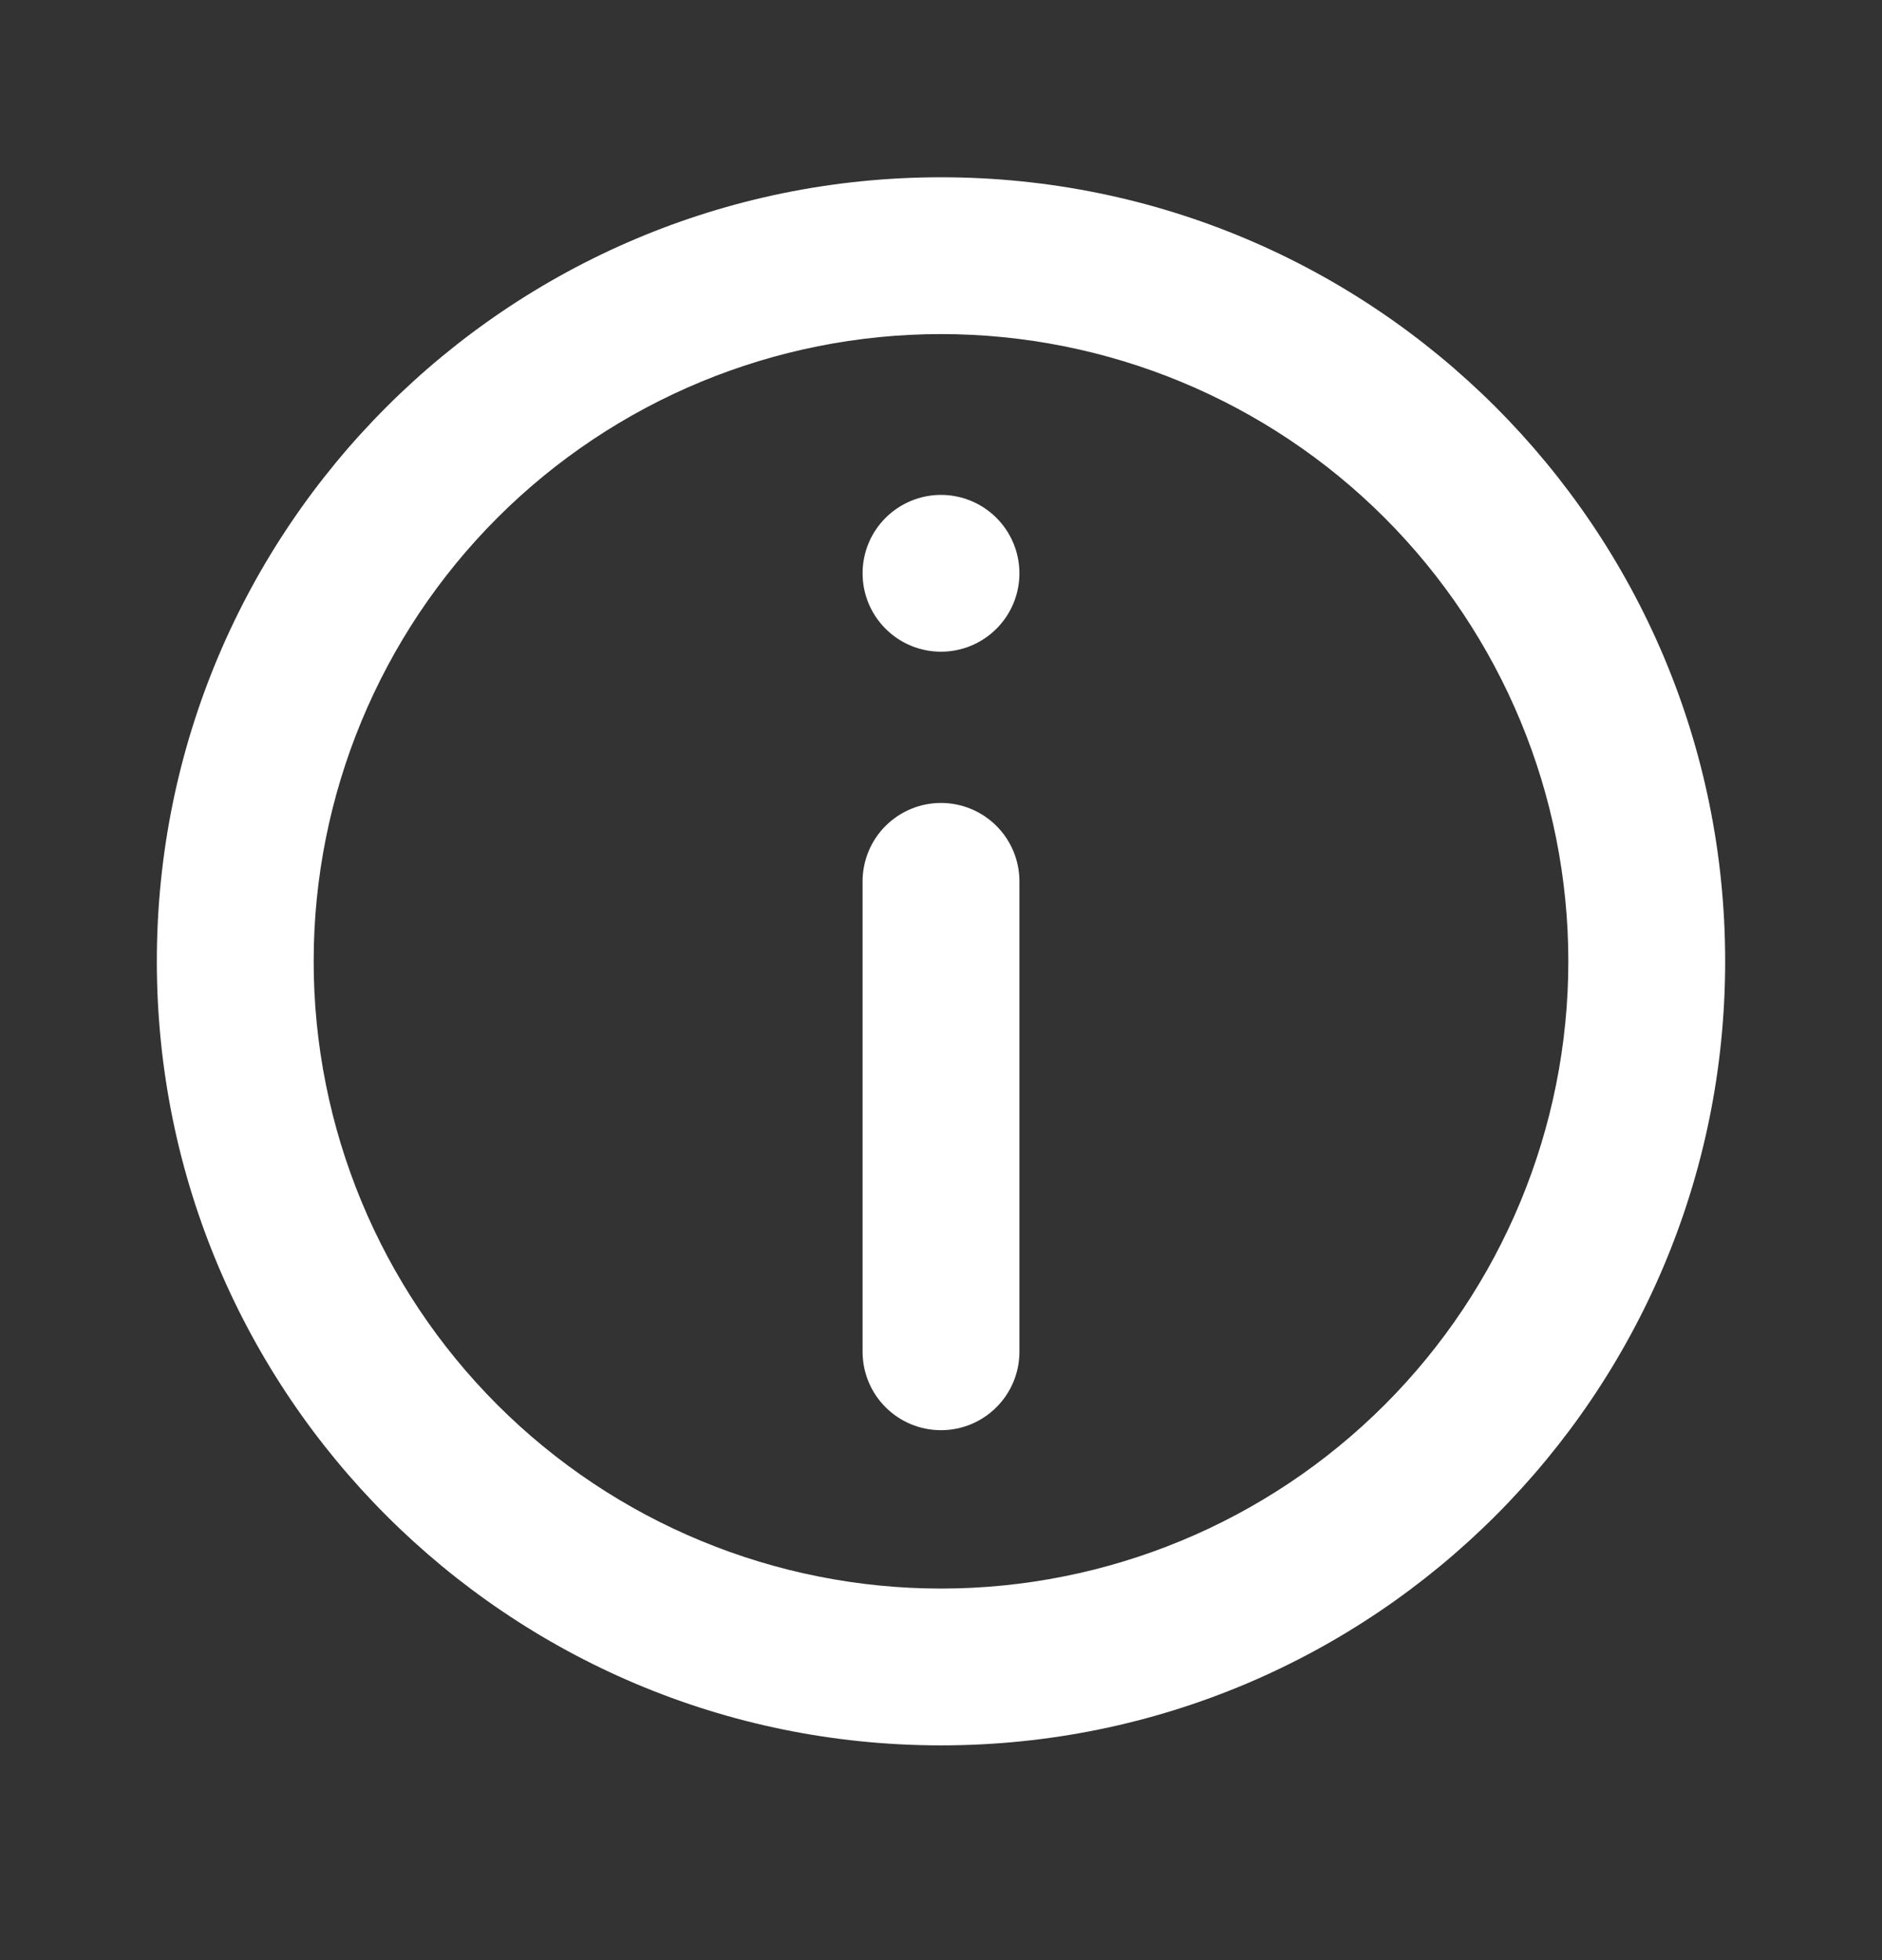
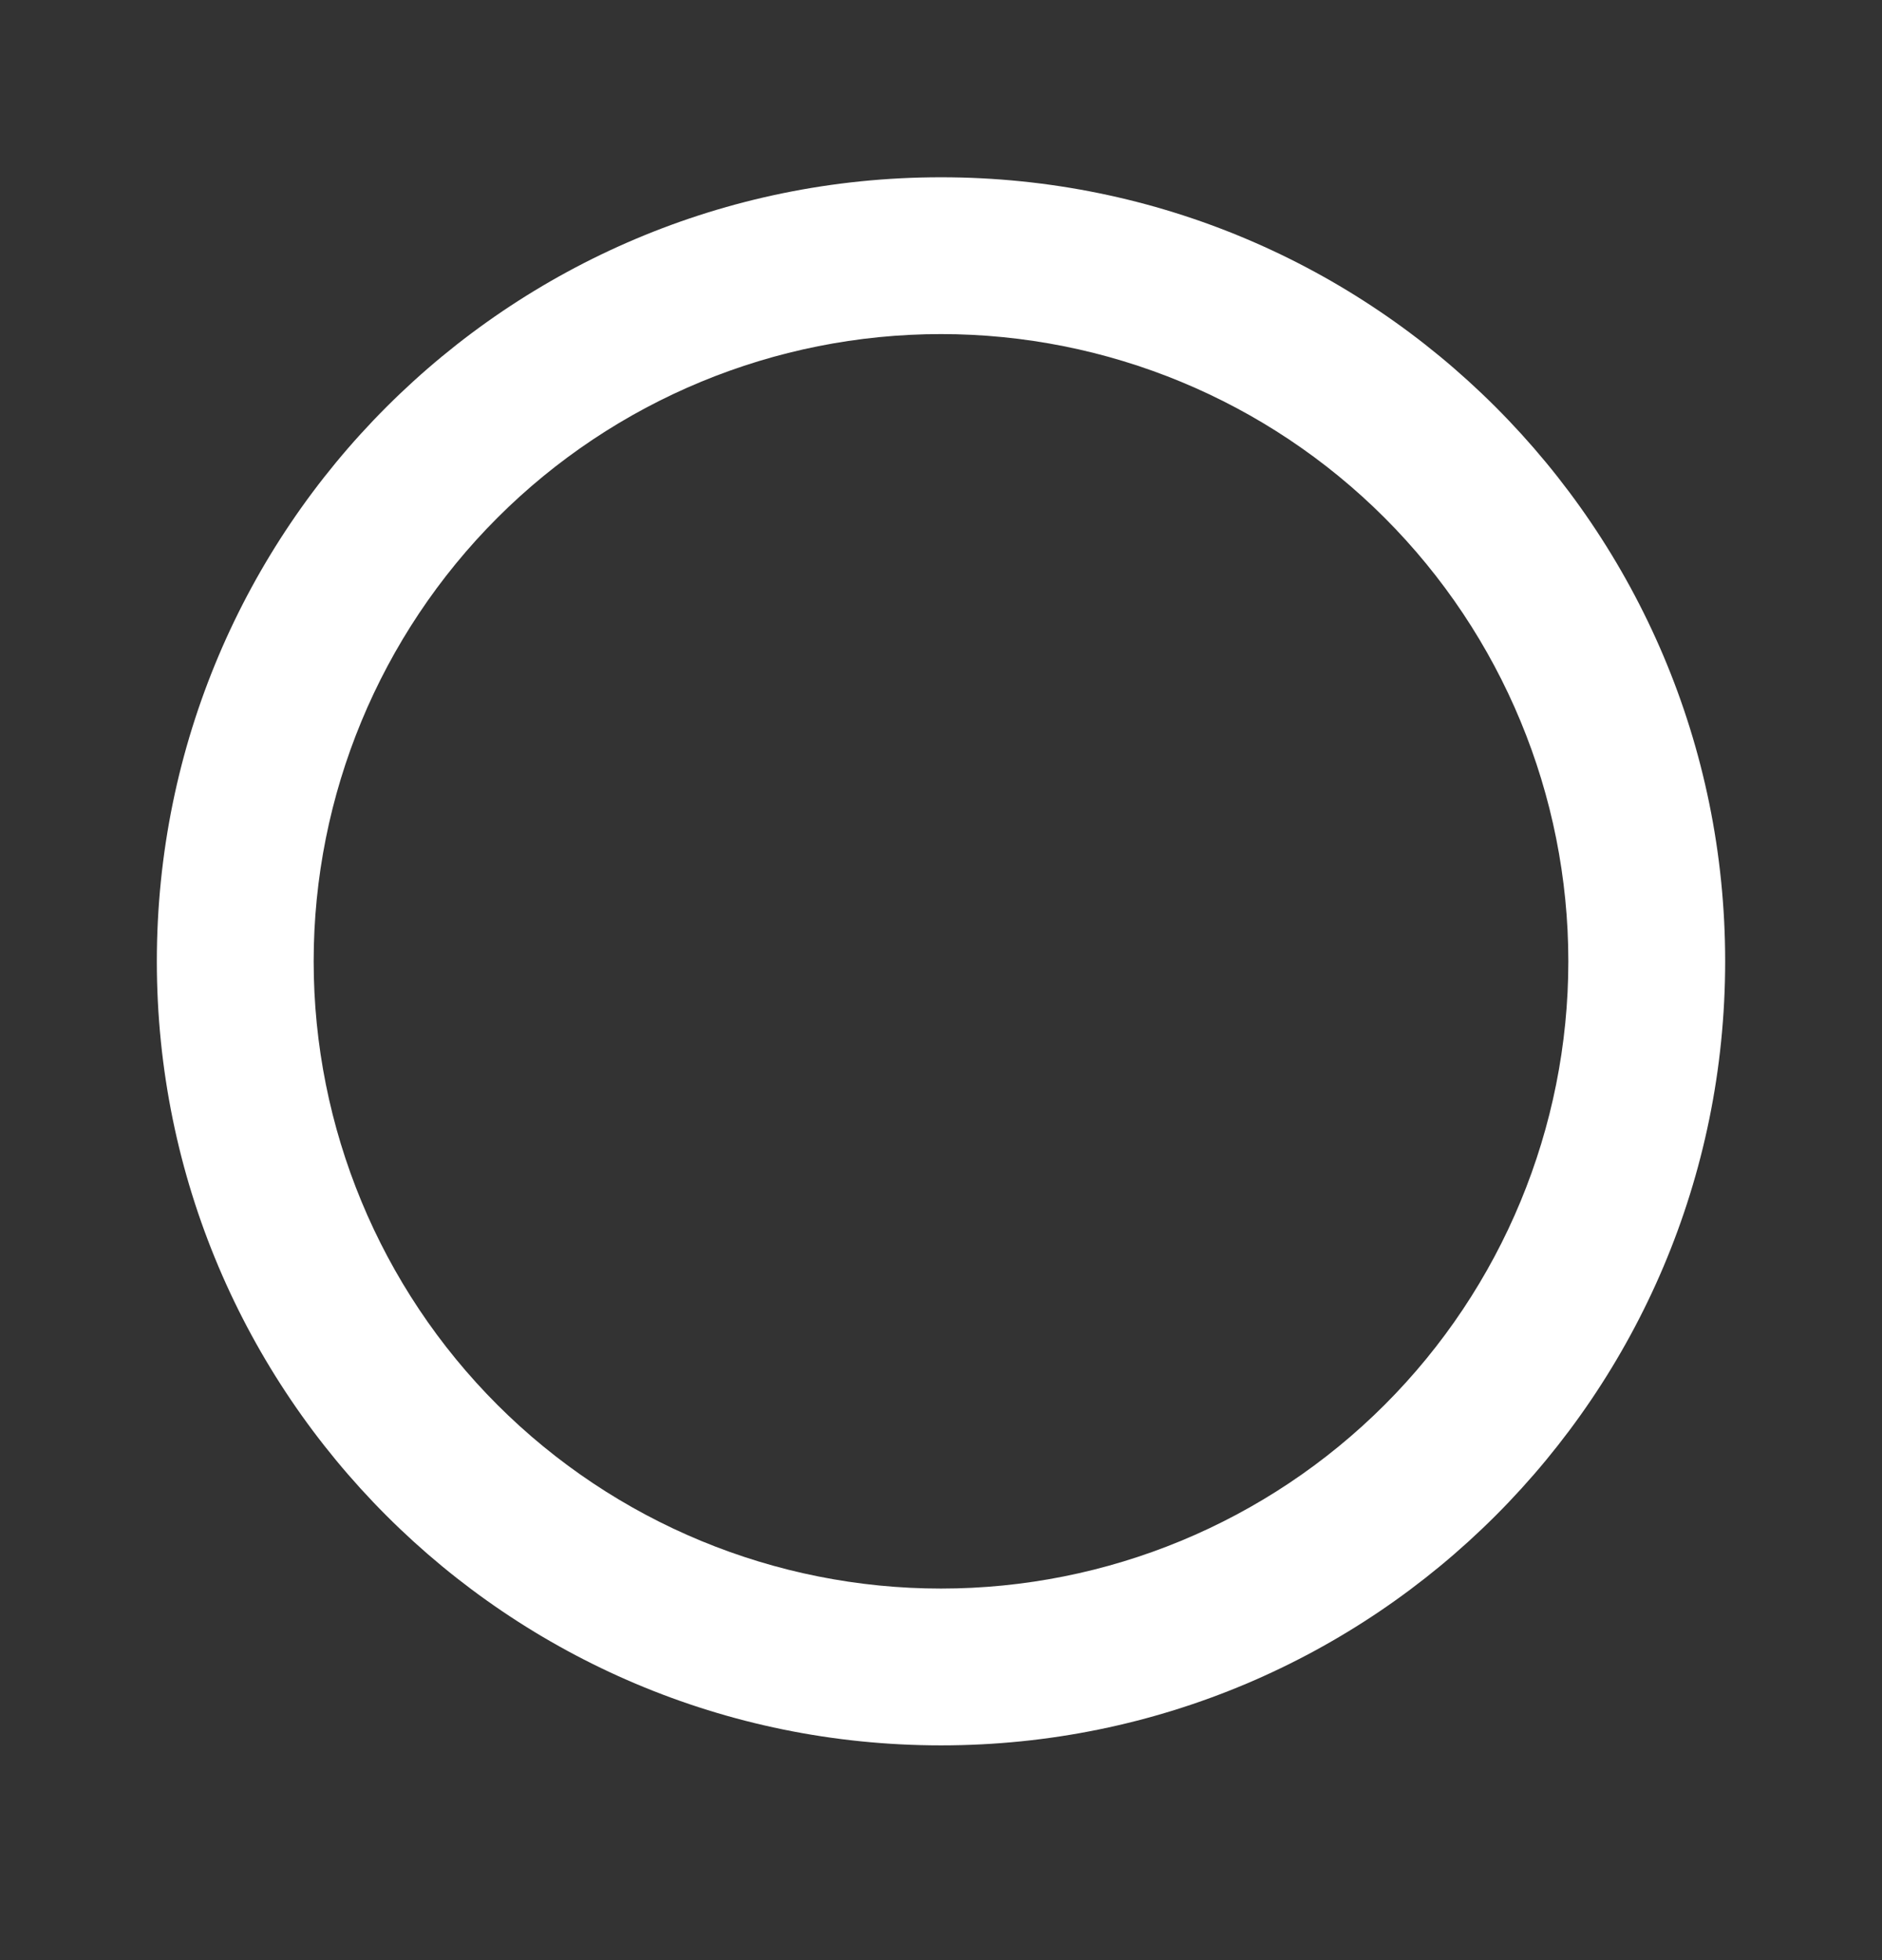
<svg xmlns="http://www.w3.org/2000/svg" width="24" height="25" viewBox="0 0 24 25" fill="none">
  <rect x="0" y="0" width="24" height="25" fill="#333333" stroke="none" />
-   <path d="M11 11.241C11 10.976 11.105 10.722 11.293 10.534C11.48 10.347 11.735 10.241 12 10.241C12.265 10.241 12.52 10.347 12.707 10.534C12.895 10.722 13 10.976 13 11.241V17.241C13 17.506 12.895 17.761 12.707 17.948C12.52 18.136 12.265 18.241 12 18.241C11.735 18.241 11.48 18.136 11.293 17.948C11.105 17.761 11 17.506 11 17.241V11.241ZM12 6.312C11.735 6.312 11.48 6.418 11.293 6.605C11.105 6.793 11 7.047 11 7.312C11 7.577 11.105 7.832 11.293 8.019C11.48 8.207 11.735 8.312 12 8.312C12.265 8.312 12.52 8.207 12.707 8.019C12.895 7.832 13 7.577 13 7.312C13 7.047 12.895 6.793 12.707 6.605C12.52 6.418 12.265 6.312 12 6.312Z" fill="white" />
  <path fill-rule="evenodd" clip-rule="evenodd" d="M12 2.261C6.477 2.261 2 6.738 2 12.261C2 17.784 6.477 22.261 12 22.261C17.523 22.261 22 17.784 22 12.261C22 6.738 17.523 2.261 12 2.261ZM4 12.261C4 14.383 4.843 16.418 6.343 17.918C7.843 19.418 9.878 20.261 12 20.261C14.122 20.261 16.157 19.418 17.657 17.918C19.157 16.418 20 14.383 20 12.261C20 10.139 19.157 8.105 17.657 6.604C16.157 5.104 14.122 4.261 12 4.261C9.878 4.261 7.843 5.104 6.343 6.604C4.843 8.105 4 10.139 4 12.261Z" fill="white" />
</svg>